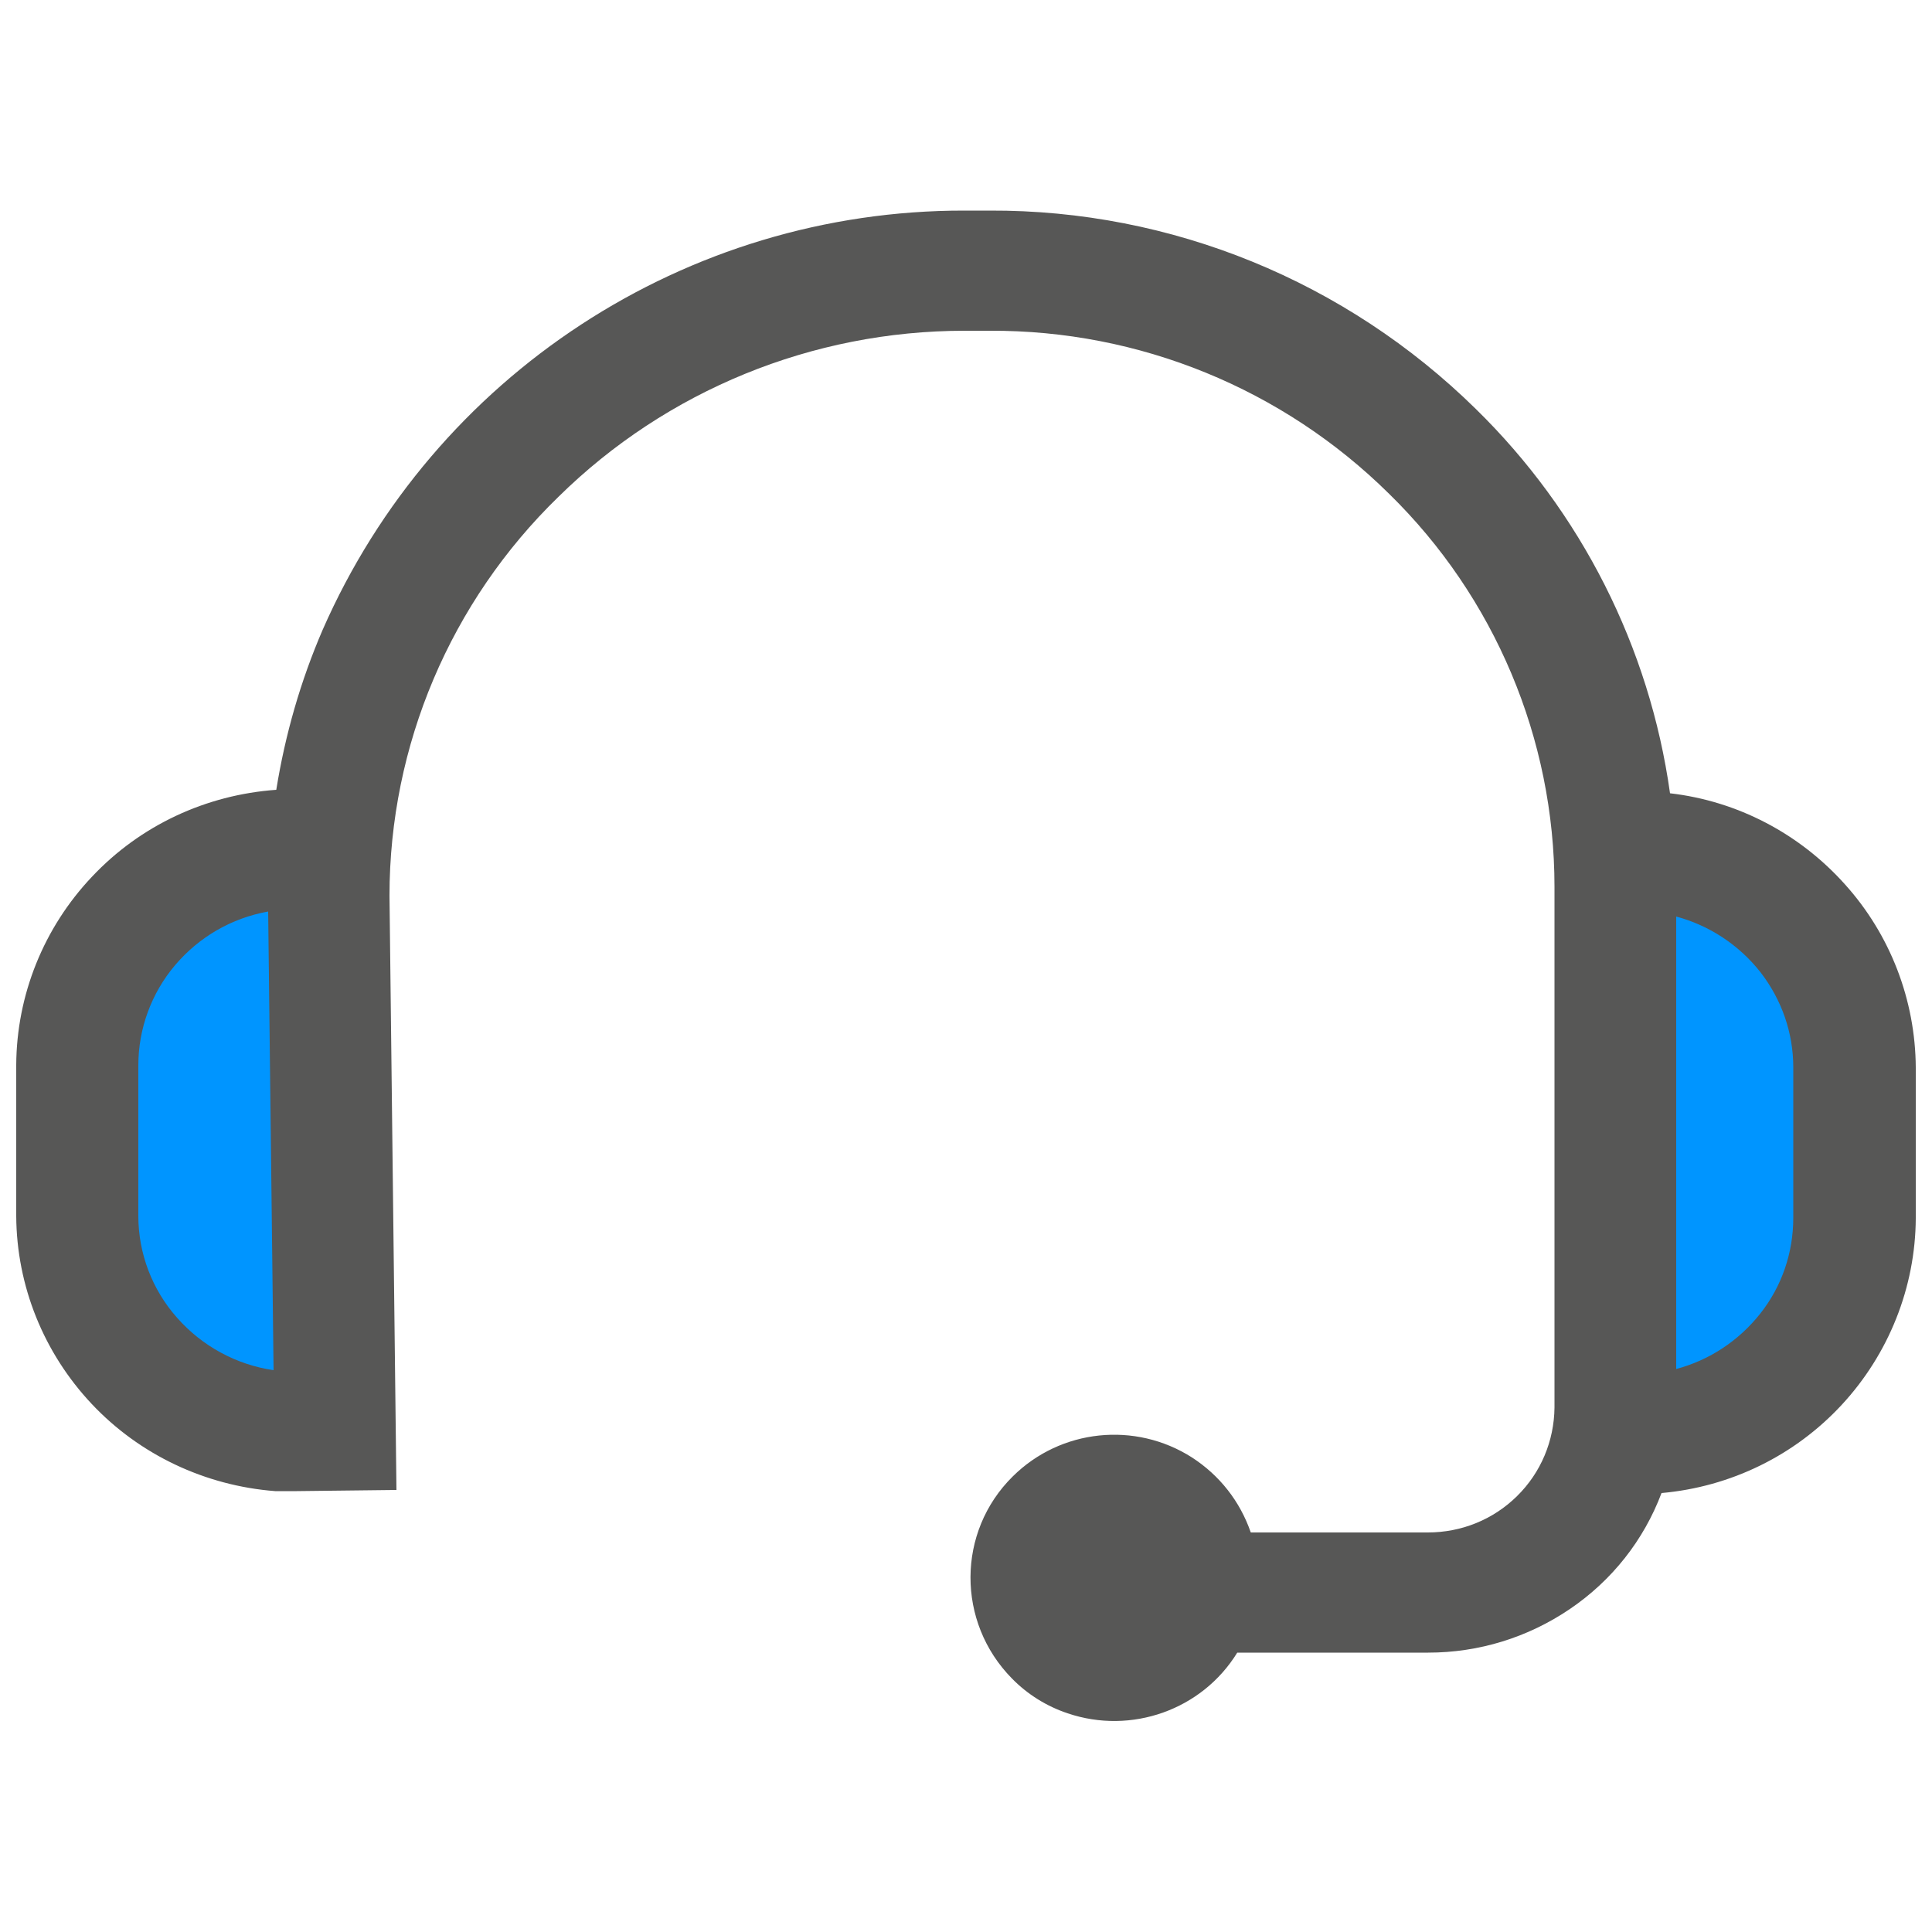
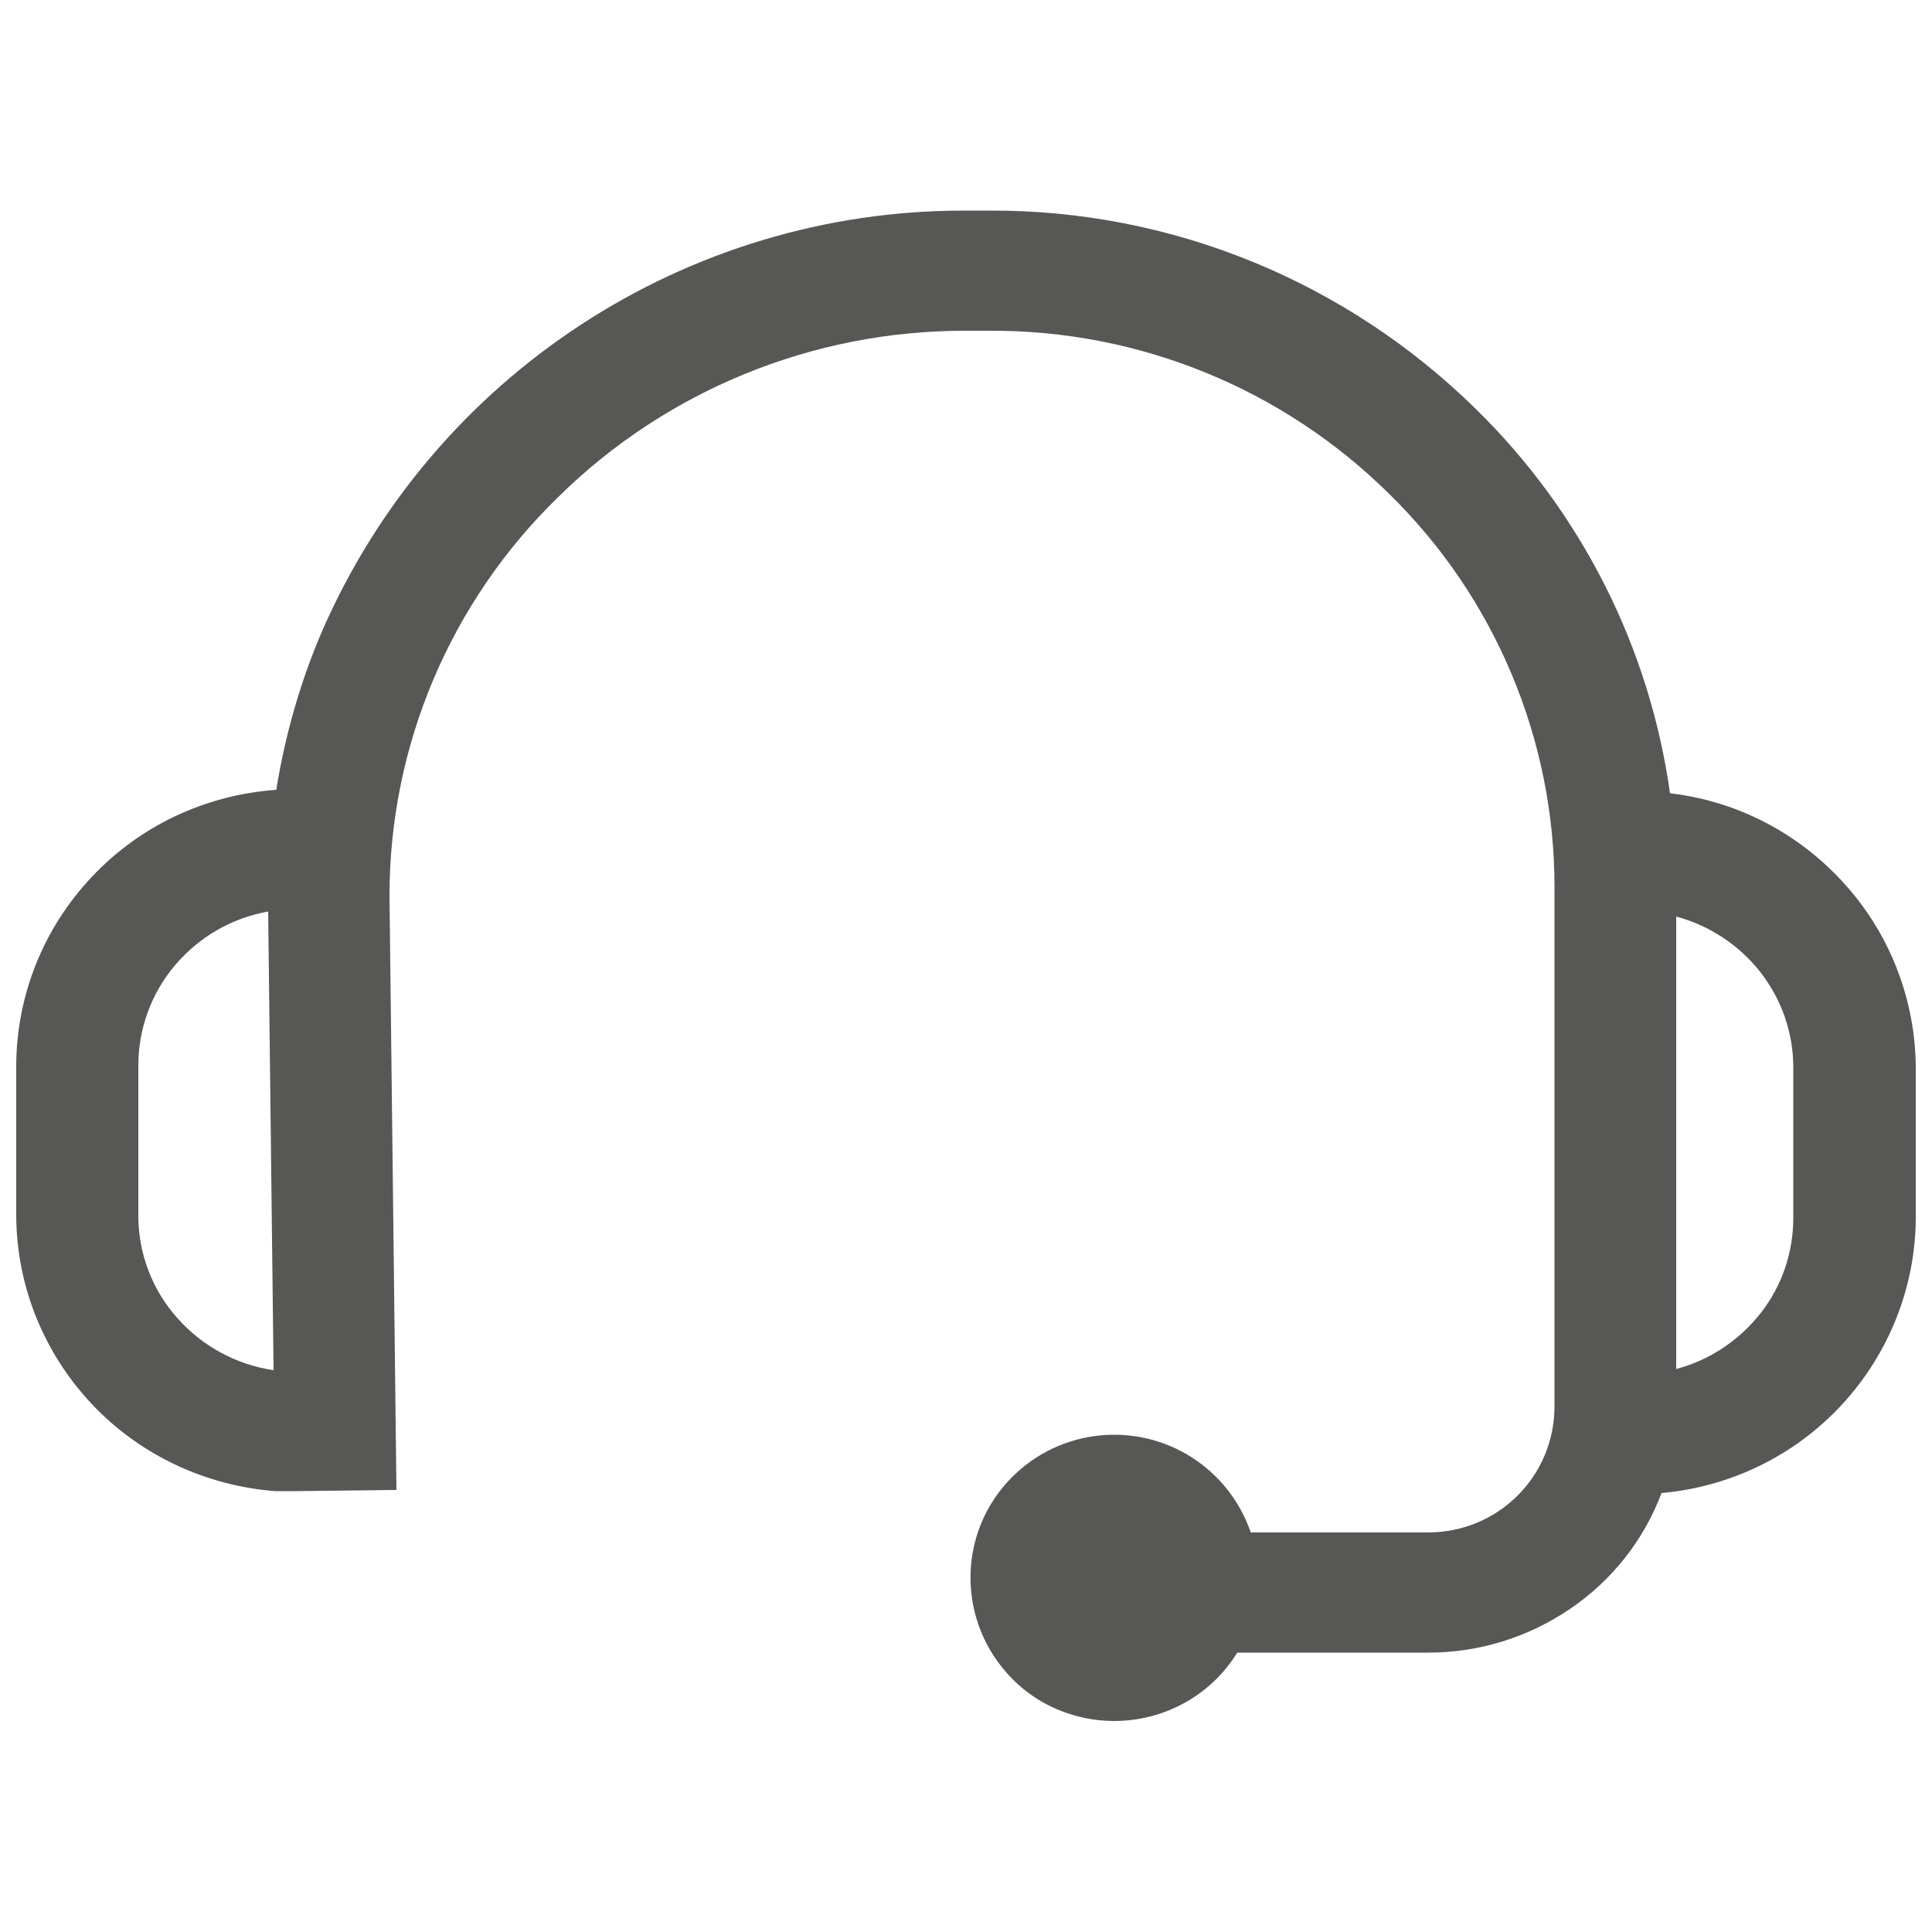
<svg xmlns="http://www.w3.org/2000/svg" version="1.1" id="Capa_1" x="0px" y="0px" viewBox="0 0 500 500" style="enable-background:new 0 0 500 500;" xml:space="preserve">
  <style type="text/css">
									.st0 {
										fill: #0095FF;
									}
							
									.st1 {
										fill: #575756;
									}
								</style>
  <g>
-     <rect x="26.5" y="233.2" class="st0" width="61.4" height="128.5" />
-     <rect x="411.9" y="233.2" class="st0" width="61.4" height="128.5" />
-     <path class="st1" d="M432.2,205.3c-5.3-37.8-23-72.8-50.3-99.5c-33.6-33-78.7-51.5-125.8-51.3h-6.5c-72-0.1-137.2,42.6-166.1,108.5          c-5.7,13.2-9.7,27.1-12,41.4c-18.2,1.3-35.2,9.2-47.7,22.5c-12.5,13.2-19.5,30.6-19.6,48.7v39.1c0.1,18.1,7.1,35.4,19.5,48.6          c12.4,13.2,29.4,21.2,47.5,22.6c0.5,0,1,0,1.4,0h4.2l25.8-0.3l-1.8-153.8c0-38.9,15.8-76.1,43.7-103.2c28-27.6,65.8-43,105.1-43          h6.5c38.7-0.2,75.9,15,103.4,42.2c27.3,26.7,42.8,63.4,42.8,101.7v134.8c-0.1,8.6-3.5,16.8-9.7,22.9c-6.2,6.1-14.4,9.4-23.1,9.4          h-45.8c-2.8-8.1-8.1-14.8-15.2-19.4c-14.7-9.4-34-7.4-46.4,4.9c-14.5,14.3-14.6,37.7-0.2,52.3c4,4.1,9,7.2,14.4,9          c16.5,5.6,34.8-0.9,43.9-15.7h49.4c13.1,0,25.8-3.9,36.7-11.3s19.1-17.8,23.7-30c17.9-1.6,34.5-9.7,46.7-22.9          c12.1-13.1,19-30.3,19.1-48.2v-39c-0.1-17.5-6.6-34.4-18.3-47.4C465.7,215.7,449.6,207.3,432.2,205.3L432.2,205.3z M35.8,314.7v-39          c0-9.5,3.4-18.7,9.5-25.9c6.2-7.3,14.6-12.2,24.1-13.9l1.4,118.7c-9.6-1.4-18.5-6.2-25-13.6C39.4,333.8,35.8,324.4,35.8,314.7z           M464.1,315.2c0,8.9-2.9,17.6-8.5,24.7s-13.2,12.1-21.8,14.4V237.2c8.6,2.3,16.3,7.4,21.8,14.4c5.5,7.1,8.5,15.7,8.5,24.6V315.2z" />
+     <path class="st1" d="M432.2,205.3c-5.3-37.8-23-72.8-50.3-99.5c-33.6-33-78.7-51.5-125.8-51.3h-6.5c-72-0.1-137.2,42.6-166.1,108.5          c-5.7,13.2-9.7,27.1-12,41.4c-18.2,1.3-35.2,9.2-47.7,22.5c-12.5,13.2-19.5,30.6-19.6,48.7v39.1c0.1,18.1,7.1,35.4,19.5,48.6          c12.4,13.2,29.4,21.2,47.5,22.6c0.5,0,1,0,1.4,0h4.2l25.8-0.3l-1.8-153.8c0-38.9,15.8-76.1,43.7-103.2c28-27.6,65.8-43,105.1-43          h6.5c38.7-0.2,75.9,15,103.4,42.2c27.3,26.7,42.8,63.4,42.8,101.7v134.8c-0.1,8.6-3.5,16.8-9.7,22.9c-6.2,6.1-14.4,9.4-23.1,9.4          h-45.8c-2.8-8.1-8.1-14.8-15.2-19.4c-14.7-9.4-34-7.4-46.4,4.9c-14.5,14.3-14.6,37.7-0.2,52.3c4,4.1,9,7.2,14.4,9          c16.5,5.6,34.8-0.9,43.9-15.7h49.4c13.1,0,25.8-3.9,36.7-11.3s19.1-17.8,23.7-30c17.9-1.6,34.5-9.7,46.7-22.9          c12.1-13.1,19-30.3,19.1-48.2v-39c-0.1-17.5-6.6-34.4-18.3-47.4C465.7,215.7,449.6,207.3,432.2,205.3z M35.8,314.7v-39          c0-9.5,3.4-18.7,9.5-25.9c6.2-7.3,14.6-12.2,24.1-13.9l1.4,118.7c-9.6-1.4-18.5-6.2-25-13.6C39.4,333.8,35.8,324.4,35.8,314.7z           M464.1,315.2c0,8.9-2.9,17.6-8.5,24.7s-13.2,12.1-21.8,14.4V237.2c8.6,2.3,16.3,7.4,21.8,14.4c5.5,7.1,8.5,15.7,8.5,24.6V315.2z" />
  </g>
</svg>